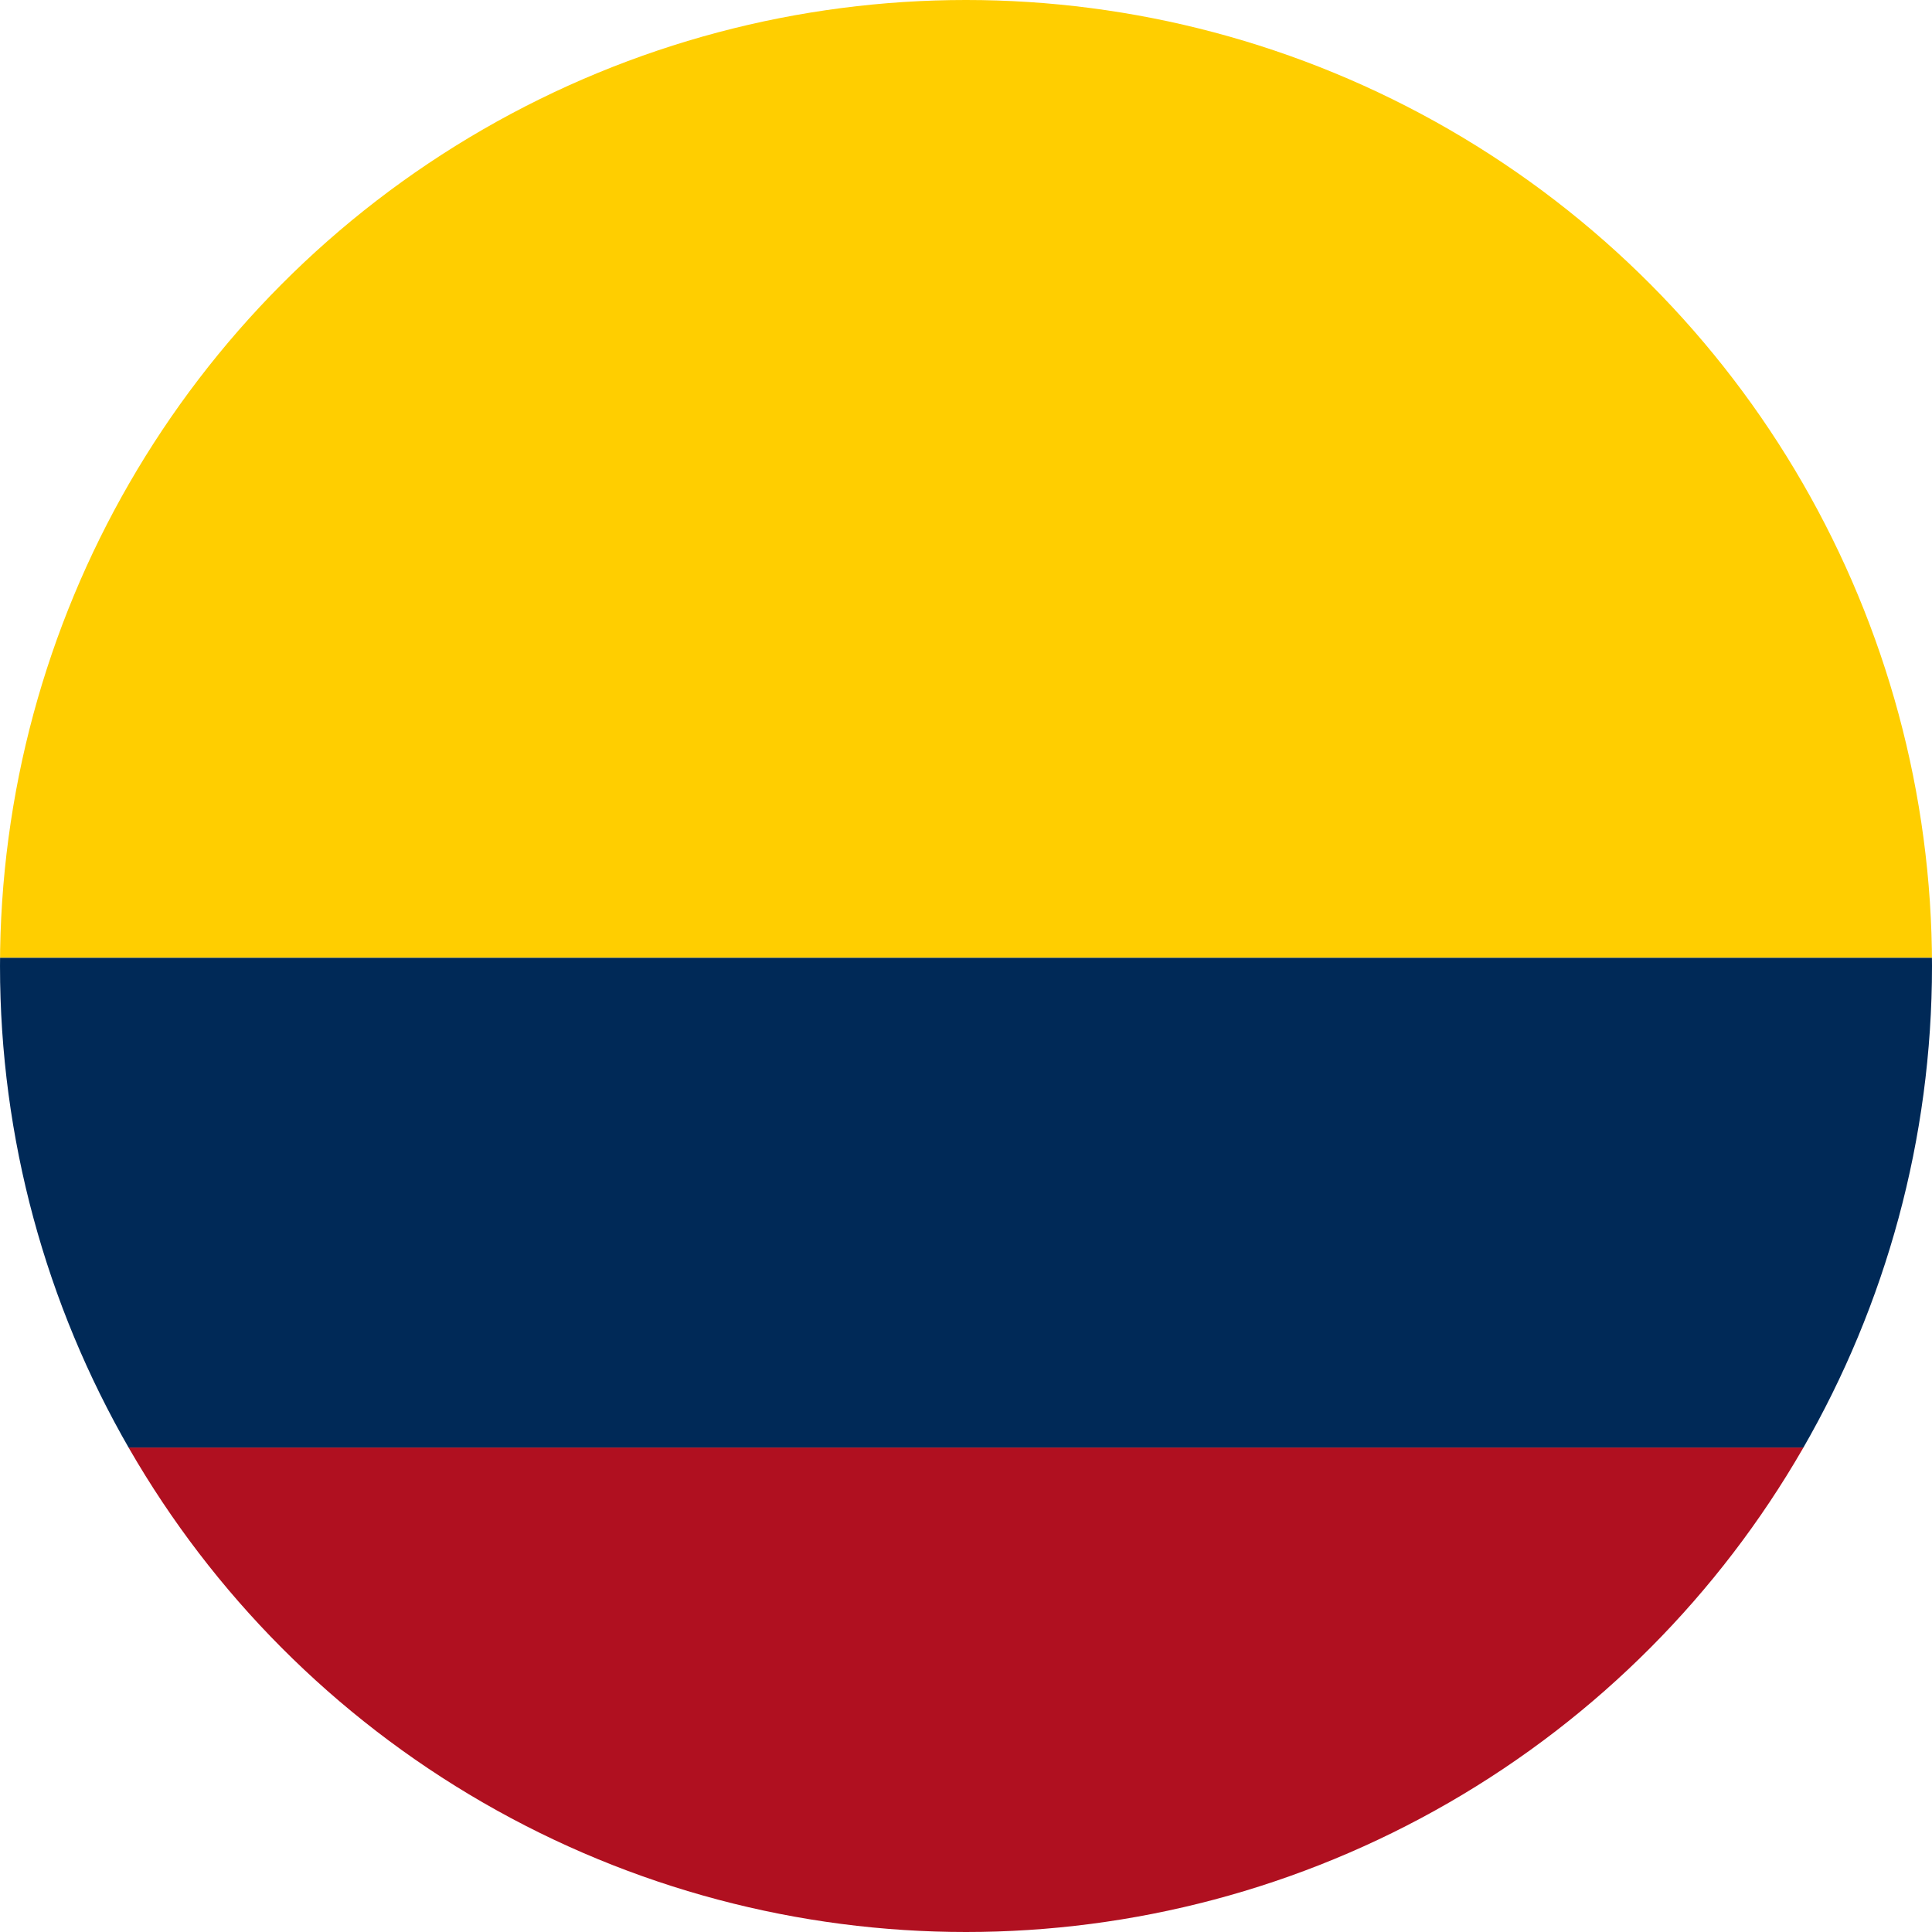
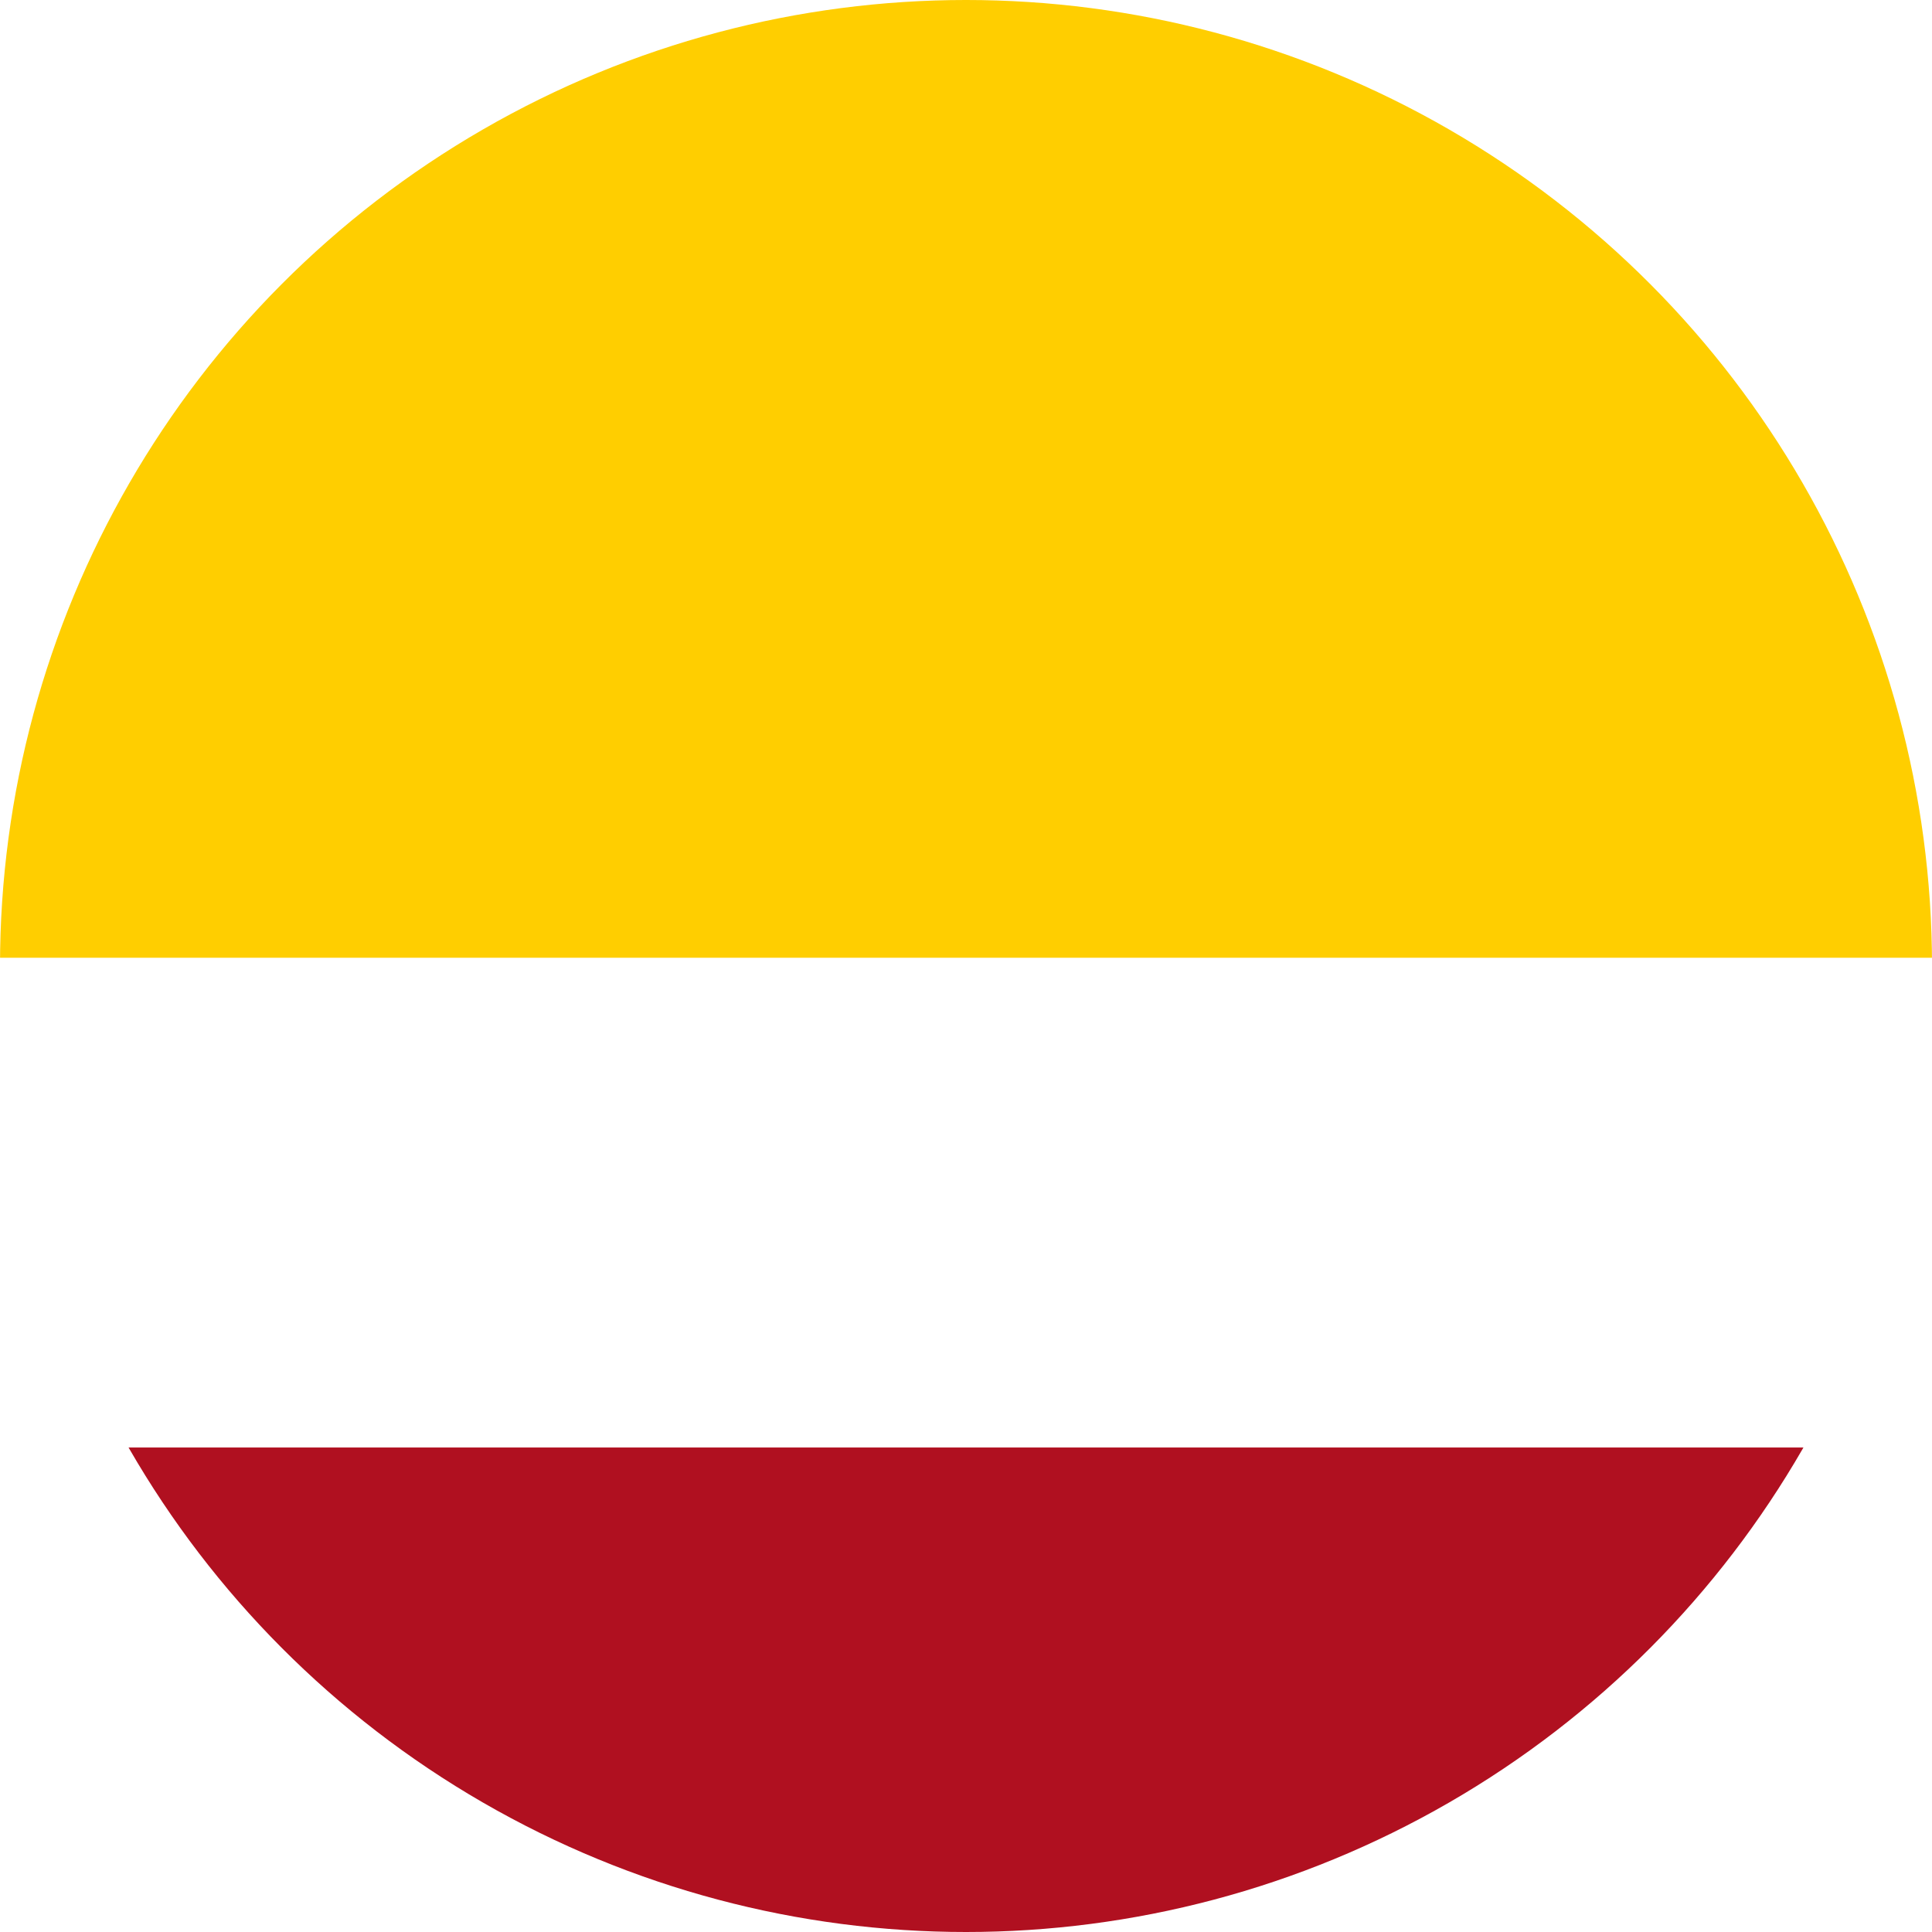
<svg xmlns="http://www.w3.org/2000/svg" width="410" height="410" viewBox="0 0 410 410">
  <defs>
    <clipPath id="clip-path">
      <circle id="Ellipse_400" data-name="Ellipse 400" cx="205" cy="205" r="205" transform="translate(0.491 0.434)" fill="#fff" stroke="#707070" stroke-width="1" />
    </clipPath>
  </defs>
  <g id="colombia" transform="translate(-0.49 -0.434)" clip-path="url(#clip-path)">
    <g id="Group_2159" data-name="Group 2159" transform="translate(-103.437 -4.166)">
      <rect id="Rectangle_695" data-name="Rectangle 695" width="623.575" height="103.927" transform="translate(0 311.783)" fill="#b01020" />
      <rect id="Rectangle_696" data-name="Rectangle 696" width="623.575" height="207.855" fill="#ffce00" />
-       <rect id="Rectangle_697" data-name="Rectangle 697" width="623.575" height="103.927" transform="translate(0 207.857)" fill="#002957" />
    </g>
  </g>
</svg>